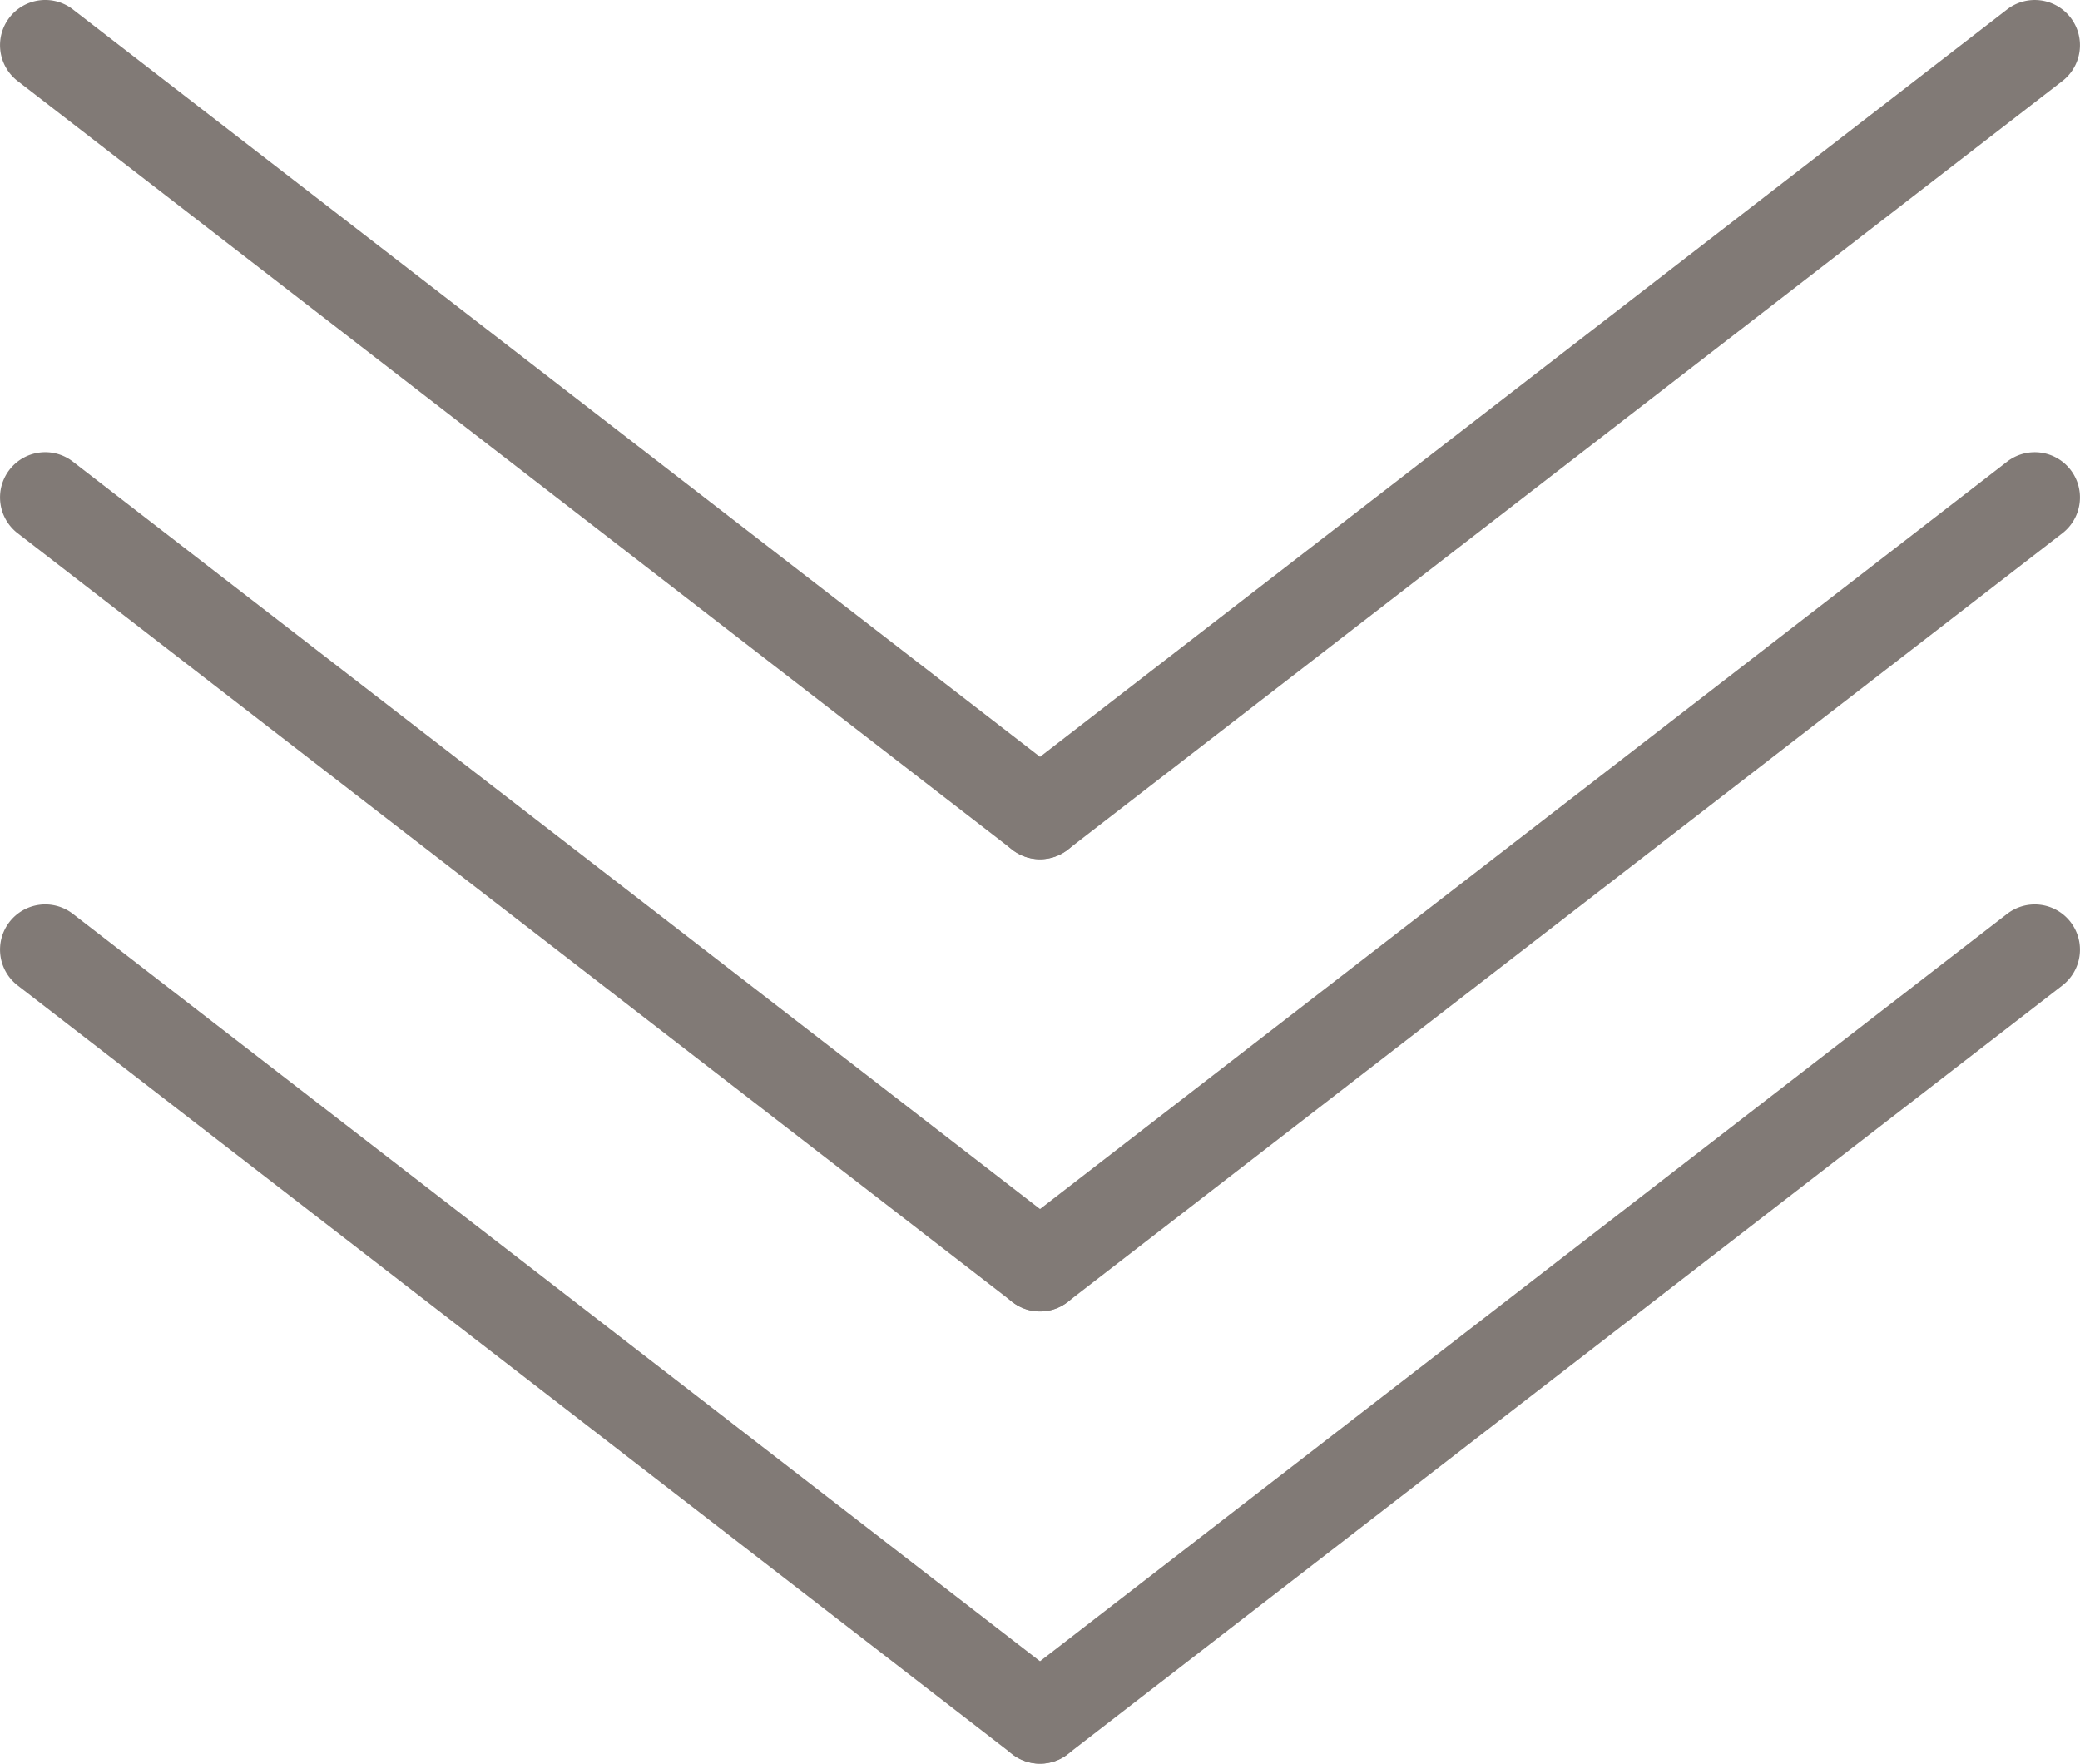
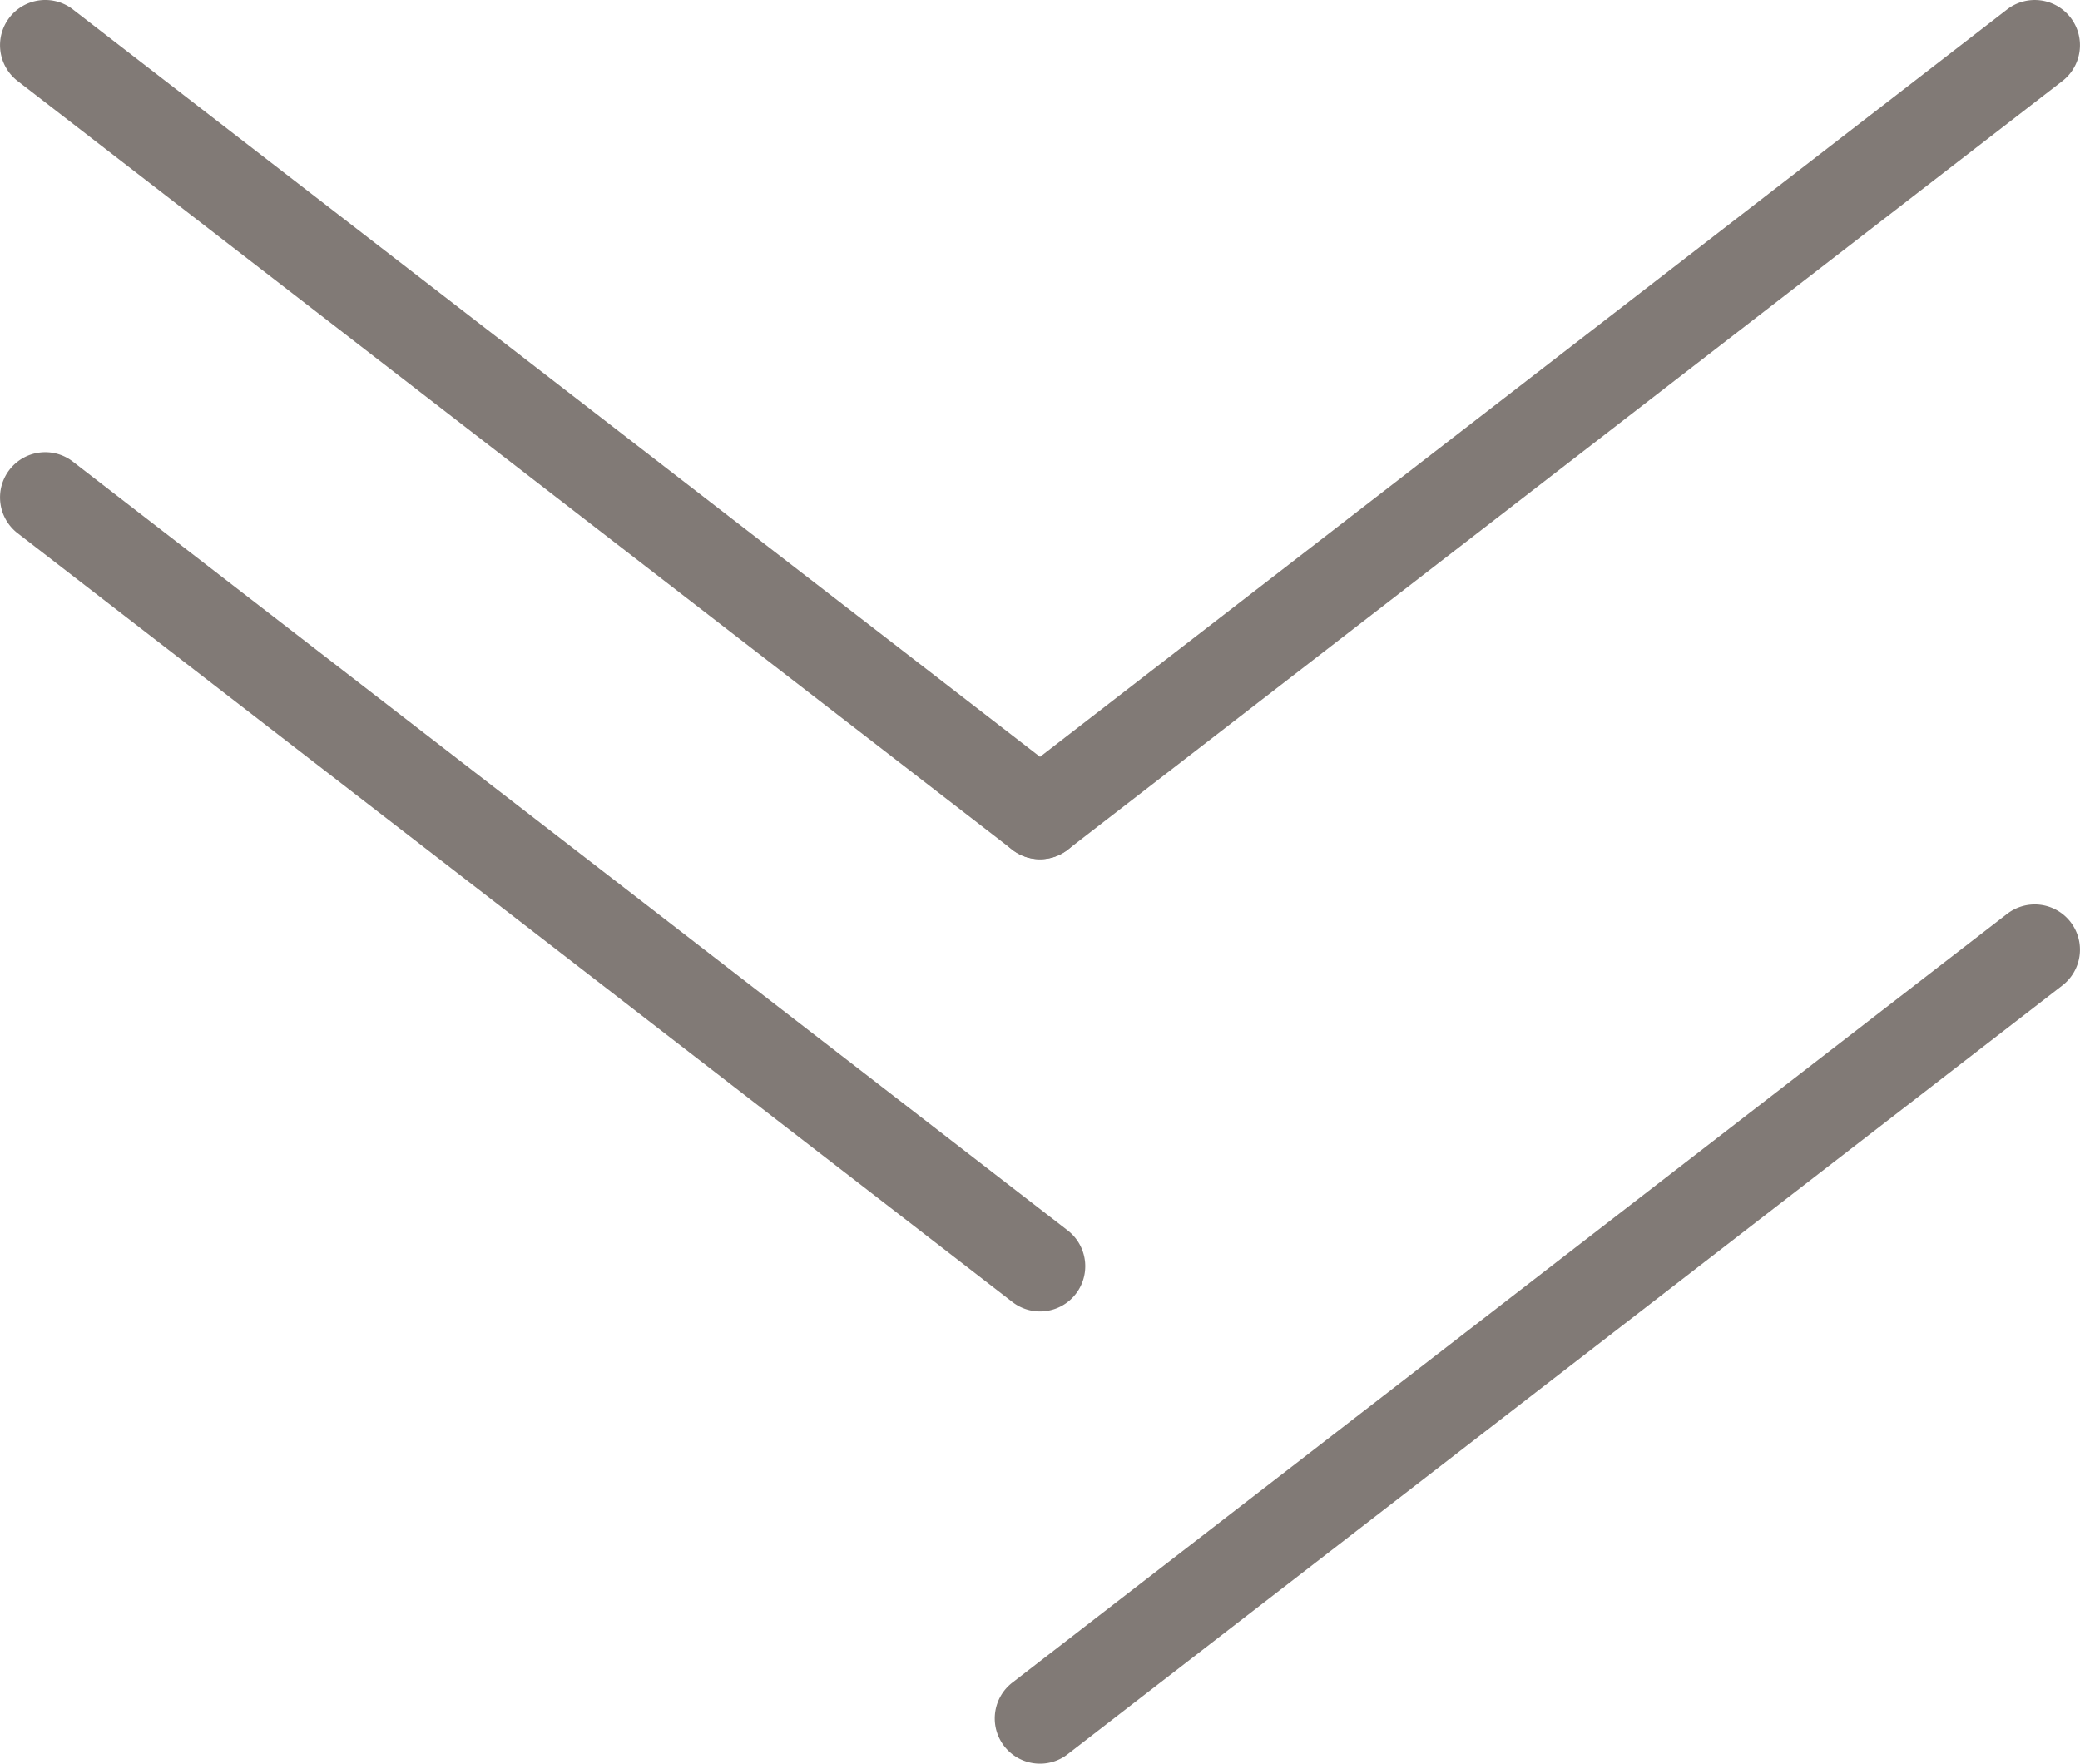
<svg xmlns="http://www.w3.org/2000/svg" width="92" height="78" viewBox="0 0 92 78">
  <defs>
    <style>.a{fill:#817a76;}</style>
  </defs>
  <g transform="translate(-650.5 -3738.5)">
    <path class="a" d="M0,36a2,2,0,0,1-1.584-.777,2,2,0,0,1,.36-2.805l44-34a2,2,0,0,1,2.805.36,2,2,0,0,1-.36,2.805l-44,34A1.991,1.991,0,0,1,0,36Z" transform="translate(696.5 3740.5)" />
-     <path class="a" d="M0,36a2,2,0,0,1-1.584-.777,2,2,0,0,1,.36-2.805l44-34a2,2,0,0,1,2.805.36,2,2,0,0,1-.36,2.805l-44,34A1.991,1.991,0,0,1,0,36Z" transform="translate(696.5 3760.5)" />
    <path class="a" d="M0,36a2,2,0,0,1-1.584-.777,2,2,0,0,1,.36-2.805l44-34a2,2,0,0,1,2.805.36,2,2,0,0,1-.36,2.805l-44,34A1.991,1.991,0,0,1,0,36Z" transform="translate(696.5 3780.5)" />
    <path class="a" d="M44,36a1.991,1.991,0,0,1-1.221-.418l-44-34a2,2,0,0,1-.36-2.805,2,2,0,0,1,2.805-.36l44,34A2,2,0,0,1,44,36Z" transform="translate(652.5 3740.5)" />
    <path class="a" d="M44,36a1.991,1.991,0,0,1-1.221-.418l-44-34a2,2,0,0,1-.36-2.805,2,2,0,0,1,2.805-.36l44,34A2,2,0,0,1,44,36Z" transform="translate(652.5 3760.5)" />
-     <path class="a" d="M44,36a1.991,1.991,0,0,1-1.221-.418l-44-34a2,2,0,0,1-.36-2.805,2,2,0,0,1,2.805-.36l44,34A2,2,0,0,1,44,36Z" transform="translate(652.5 3780.5)" />
  </g>
</svg>